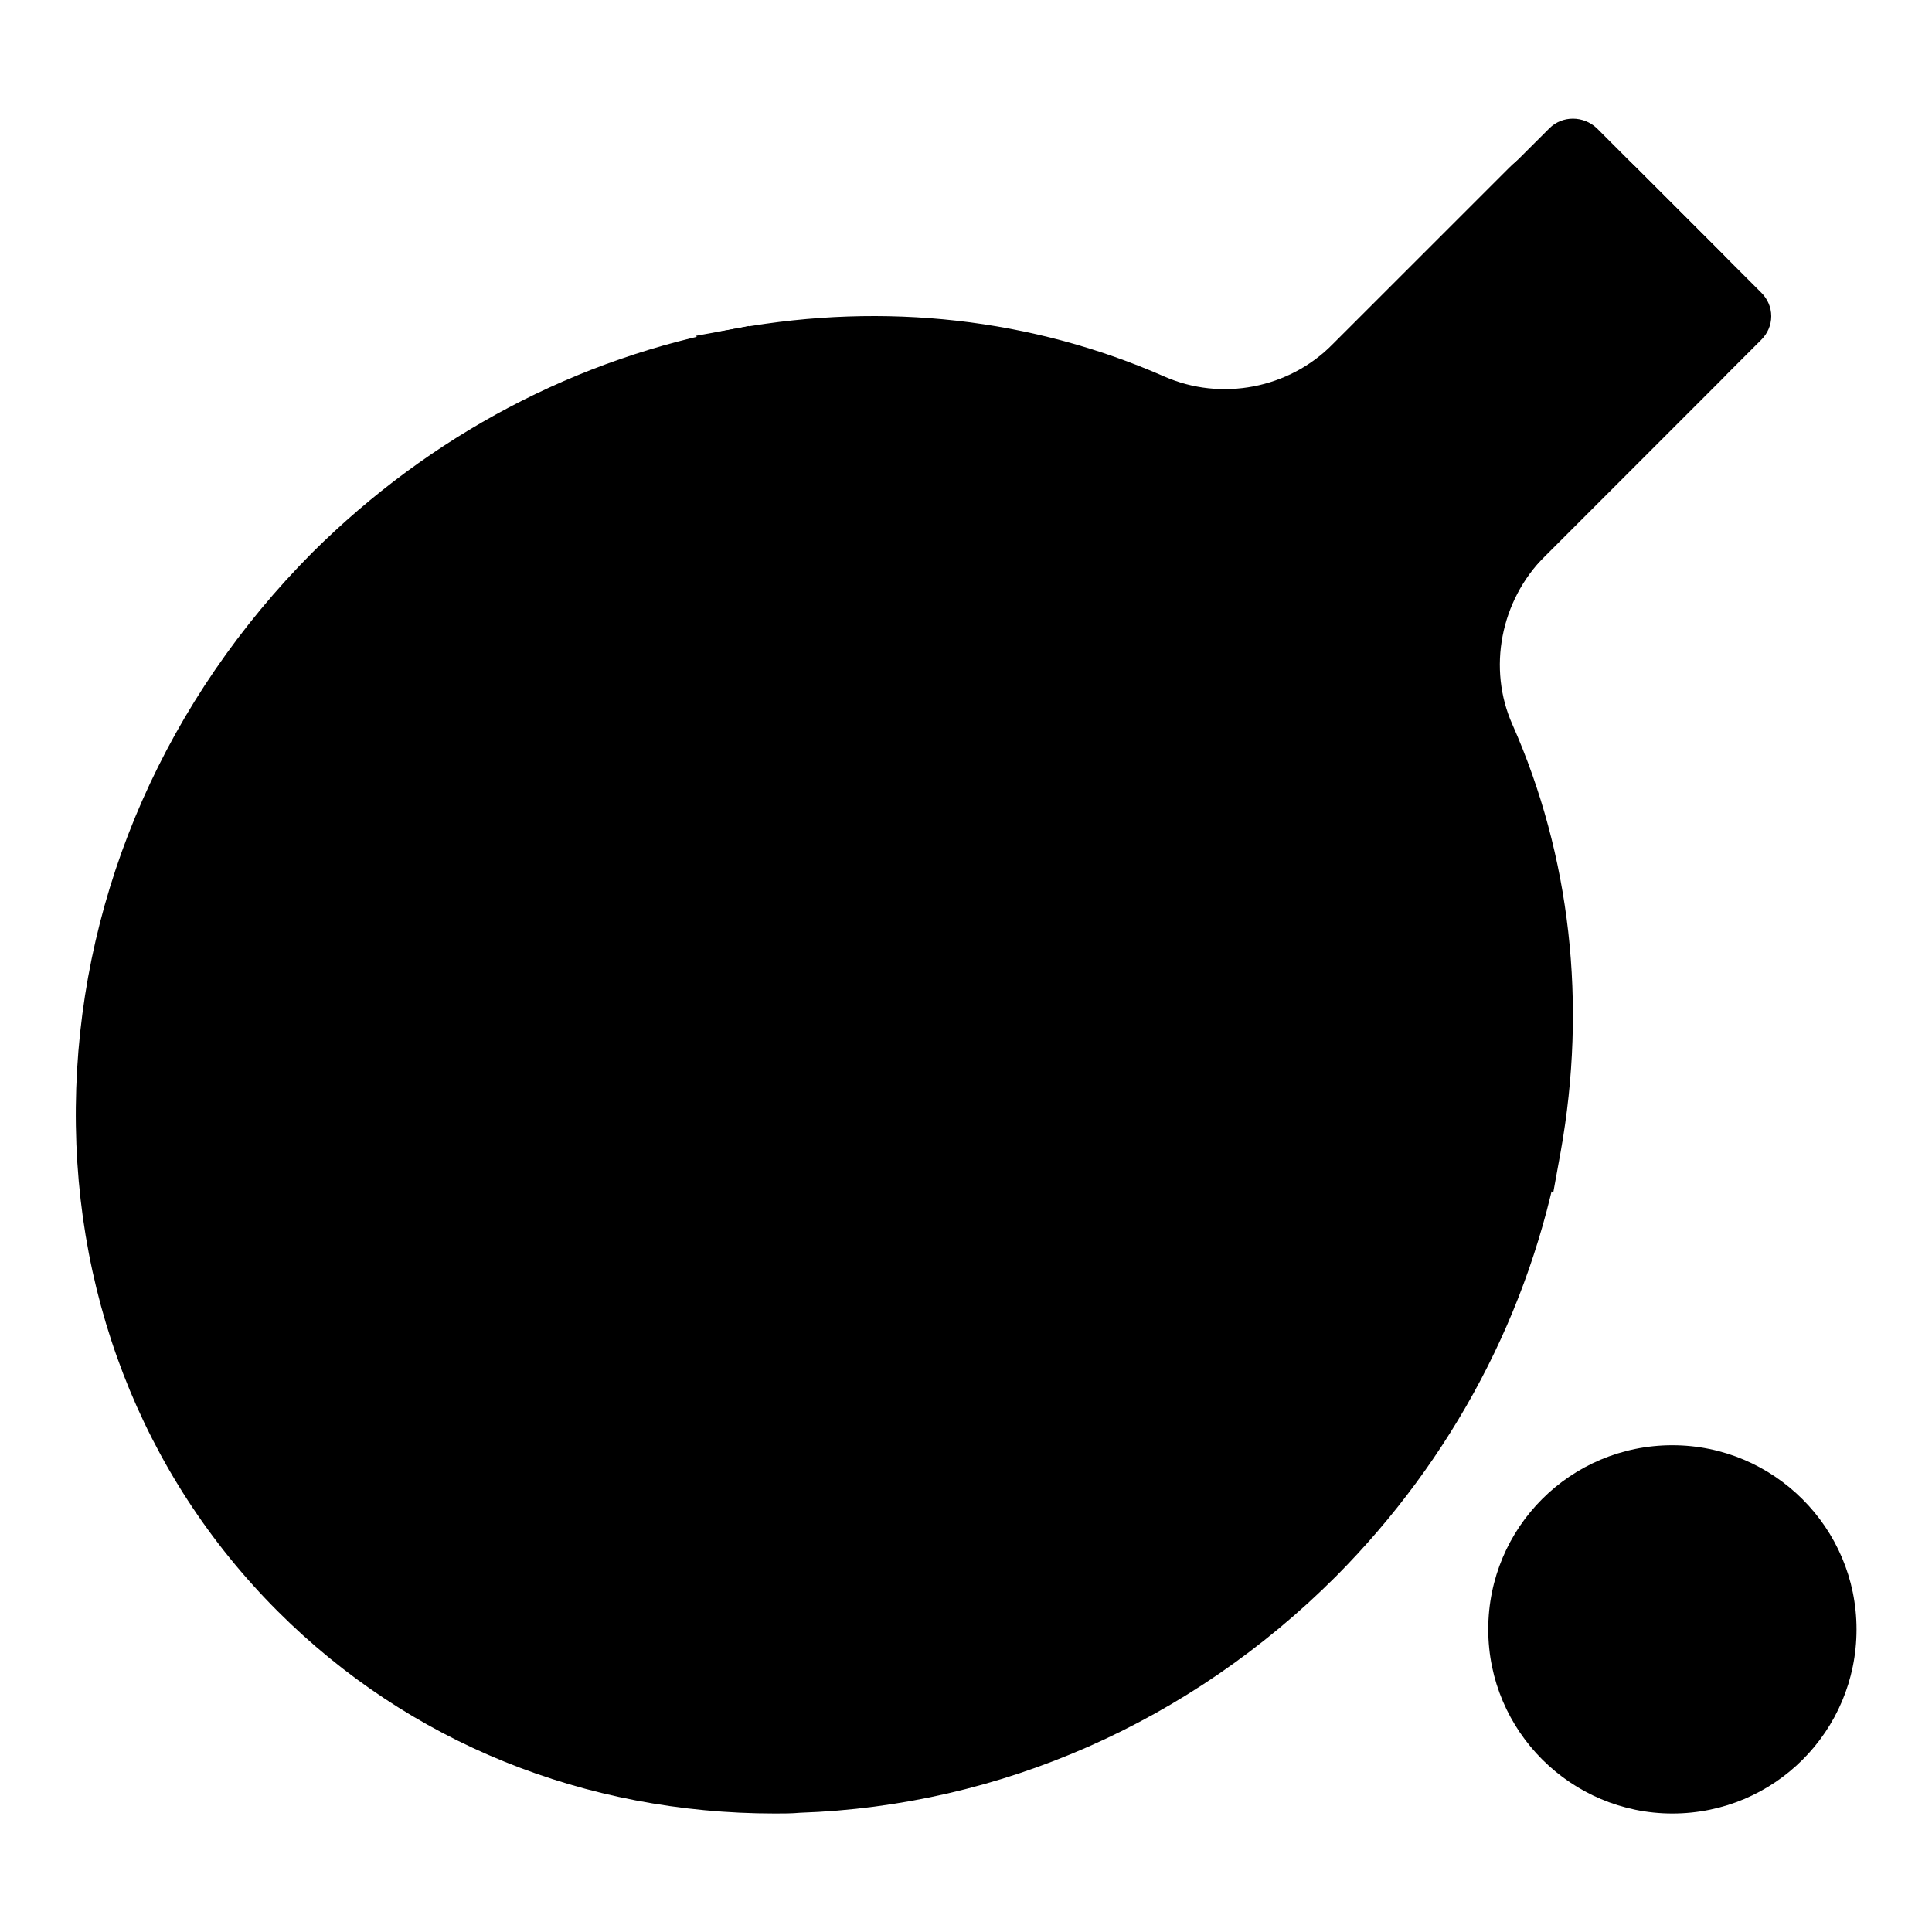
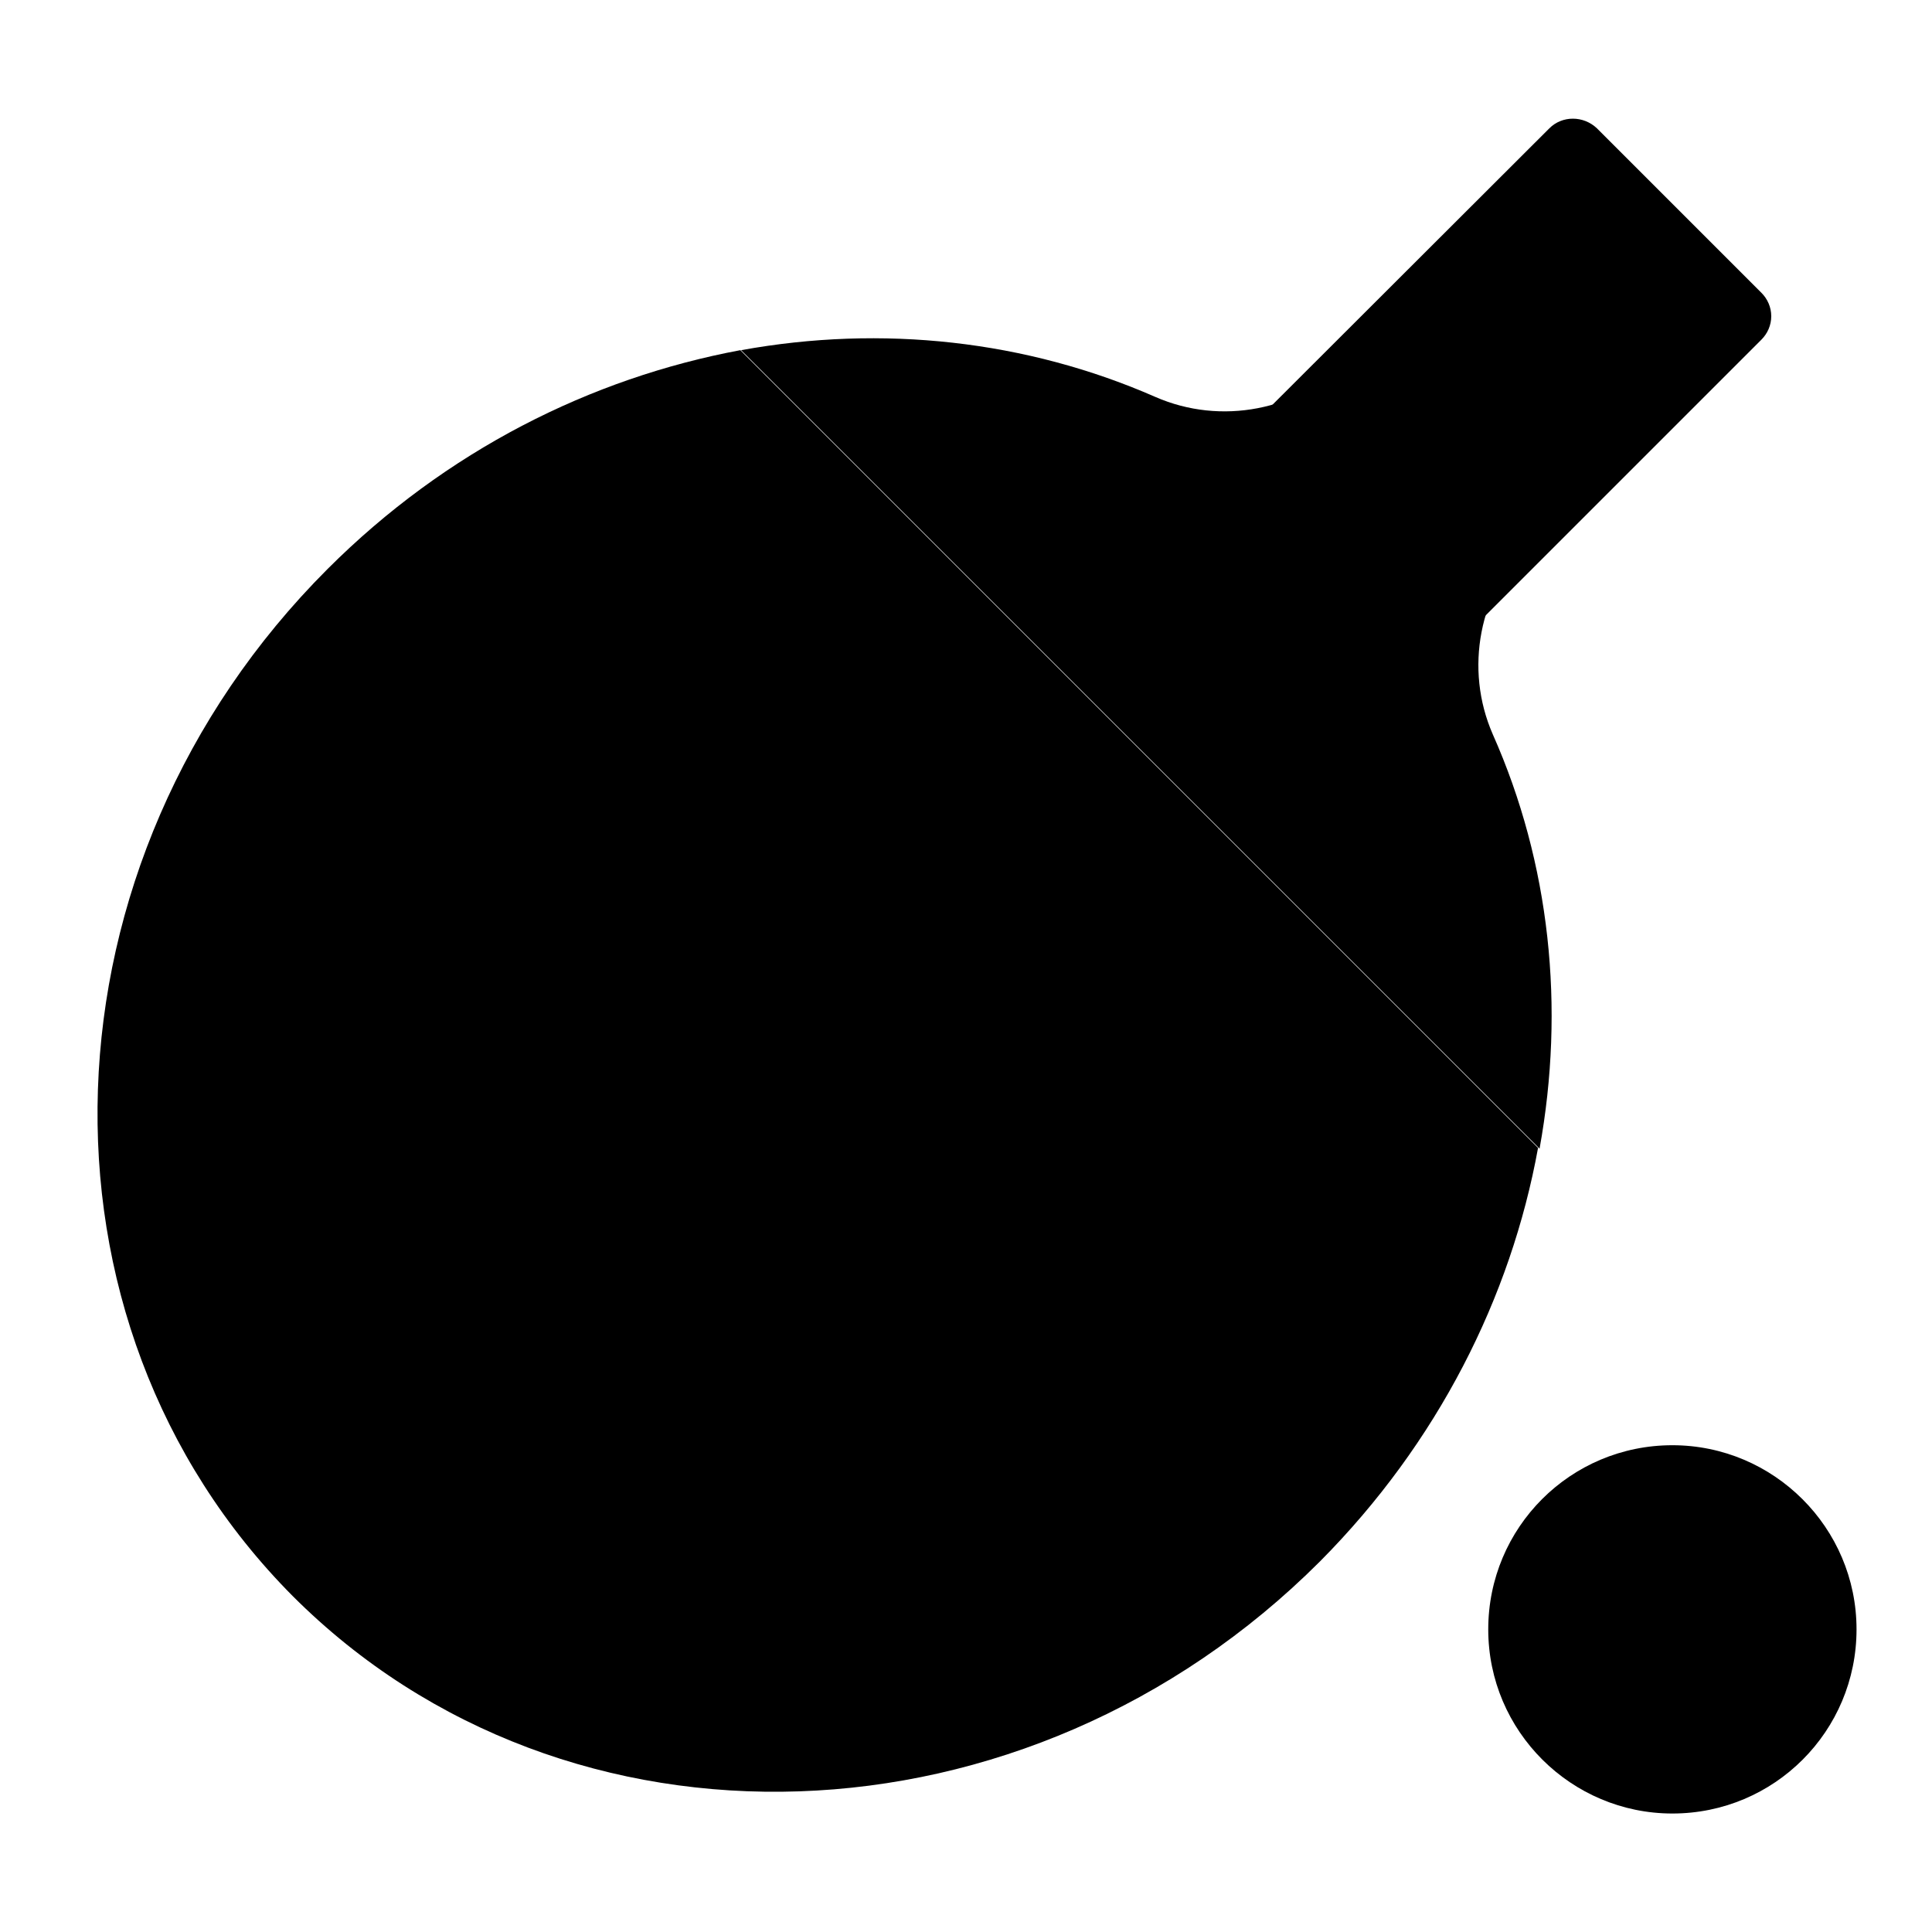
<svg xmlns="http://www.w3.org/2000/svg" version="1.1" x="0px" y="0px" viewBox="0 0 256 256" enable-background="new 0 0 256 256" xml:space="preserve">
  <g>
    <path fill="#000000" d="M98.2,46.4l40.9,40.9l24,24l40.9,40.9c3.4-18.7,1.4-37.8-6.2-54.9c-3.8-8.7-1.8-18.9,4.9-25.6L226,48.2 c3.5-3.5,3.5-9.1,0-12.6l-11.3-11.3c-3.5-3.5-9.1-3.5-12.6,0l-23.4,23.4c-6.7,6.7-16.9,8.7-25.6,4.9C136,45.1,116.9,43,98.2,46.4z" />
-     <path fill="#000000" d="M205.8,158.1L92.2,44.5l5.5-1c19.6-3.5,39.1-1.3,56.6,6.4c7.5,3.3,16.5,1.6,22.3-4.3L200,22.2 c4.6-4.6,12.1-4.6,16.8,0l11.3,11.3c2.2,2.2,3.5,5.2,3.5,8.4c0,3.2-1.2,6.1-3.5,8.4l-23.4,23.4c-5.9,5.9-7.6,14.9-4.3,22.3 c7.7,17.4,9.9,37,6.4,56.6L205.8,158.1L205.8,158.1z M104.3,48.5l97.5,97.5c2-16.5-0.3-32.8-6.8-47.5c-4.3-9.7-2.1-21.3,5.5-28.9 L224,46.2c1.1-1.1,1.8-2.6,1.8-4.2c0-1.6-0.6-3.1-1.8-4.2l-11.3-11.3c-2.3-2.3-6.1-2.3-8.5,0l-23.4,23.4 c-7.6,7.6-19.2,9.8-28.9,5.5C137.2,48.8,120.8,46.4,104.3,48.5z" />
-     <path fill="#000000" d="M209.5,19l21.8,21.8c0.6,0.6,0.6,1.5,0,2.2L172,102.3l-24-24L207.3,19C207.9,18.5,208.9,18.5,209.5,19z" />
    <path fill="#000000" d="M172,106.4l-28.1-28.1L205.3,17c1.7-1.7,4.5-1.7,6.3,0l21.8,21.8c0.8,0.8,1.3,1.9,1.3,3.1 c0,1.2-0.5,2.3-1.3,3.1L172,106.4z M152.2,78.3L172,98.2l56.2-56.2l-19.8-19.8L152.2,78.3z" />
    <path fill="#000000" d="M43.4,75.4c15.7-15.7,34.9-25.3,54.7-29l105.7,105.7c-3.6,19.8-13.3,39.1-28.9,54.8 c-38.8,38.8-99.8,40.9-136.1,4.6C2.6,175.1,4.6,114.2,43.4,75.4L43.4,75.4z" />
-     <path fill="#000000" d="M102.7,240.3c-25.2,0-48.5-9.4-65.9-26.8c-18.1-18.1-27.6-42.7-26.7-69.3c0.9-26.4,12-51.6,31.3-71 C57,57.7,76.4,47.4,97.7,43.5l1.5-0.3L207,151.1l-0.3,1.5c-3.9,21.2-14.2,40.7-29.7,56.3c-19.3,19.3-44.5,30.4-71,31.3 C104.9,240.3,103.8,240.3,102.7,240.3L102.7,240.3z M45.5,77.5C7.9,115.1,5.8,174.3,41,209.4c16.8,16.8,39,25.1,61.8,25.1 c24.9,0,50.5-9.9,70.1-29.6c14.4-14.4,24-32.2,27.8-51.7L97.2,49.6C77.8,53.4,59.9,63,45.5,77.5z" />
    <path fill="#000000" d="M200.2,216c0,11.8,9.6,21.4,21.4,21.4c11.8,0,21.4-9.6,21.4-21.4s-9.6-21.4-21.4-21.4 C209.8,194.5,200.2,204.1,200.2,216z" />
    <path fill="#000000" d="M221.6,240.3c-13.4,0-24.4-10.9-24.4-24.4s10.9-24.4,24.4-24.4c13.4,0,24.4,10.9,24.4,24.4 S235.1,240.3,221.6,240.3z M221.6,197.5c-10.2,0-18.5,8.3-18.5,18.5c0,10.2,8.3,18.5,18.5,18.5c10.2,0,18.5-8.3,18.5-18.5 C240.1,205.8,231.9,197.5,221.6,197.5z" />
  </g>
</svg>